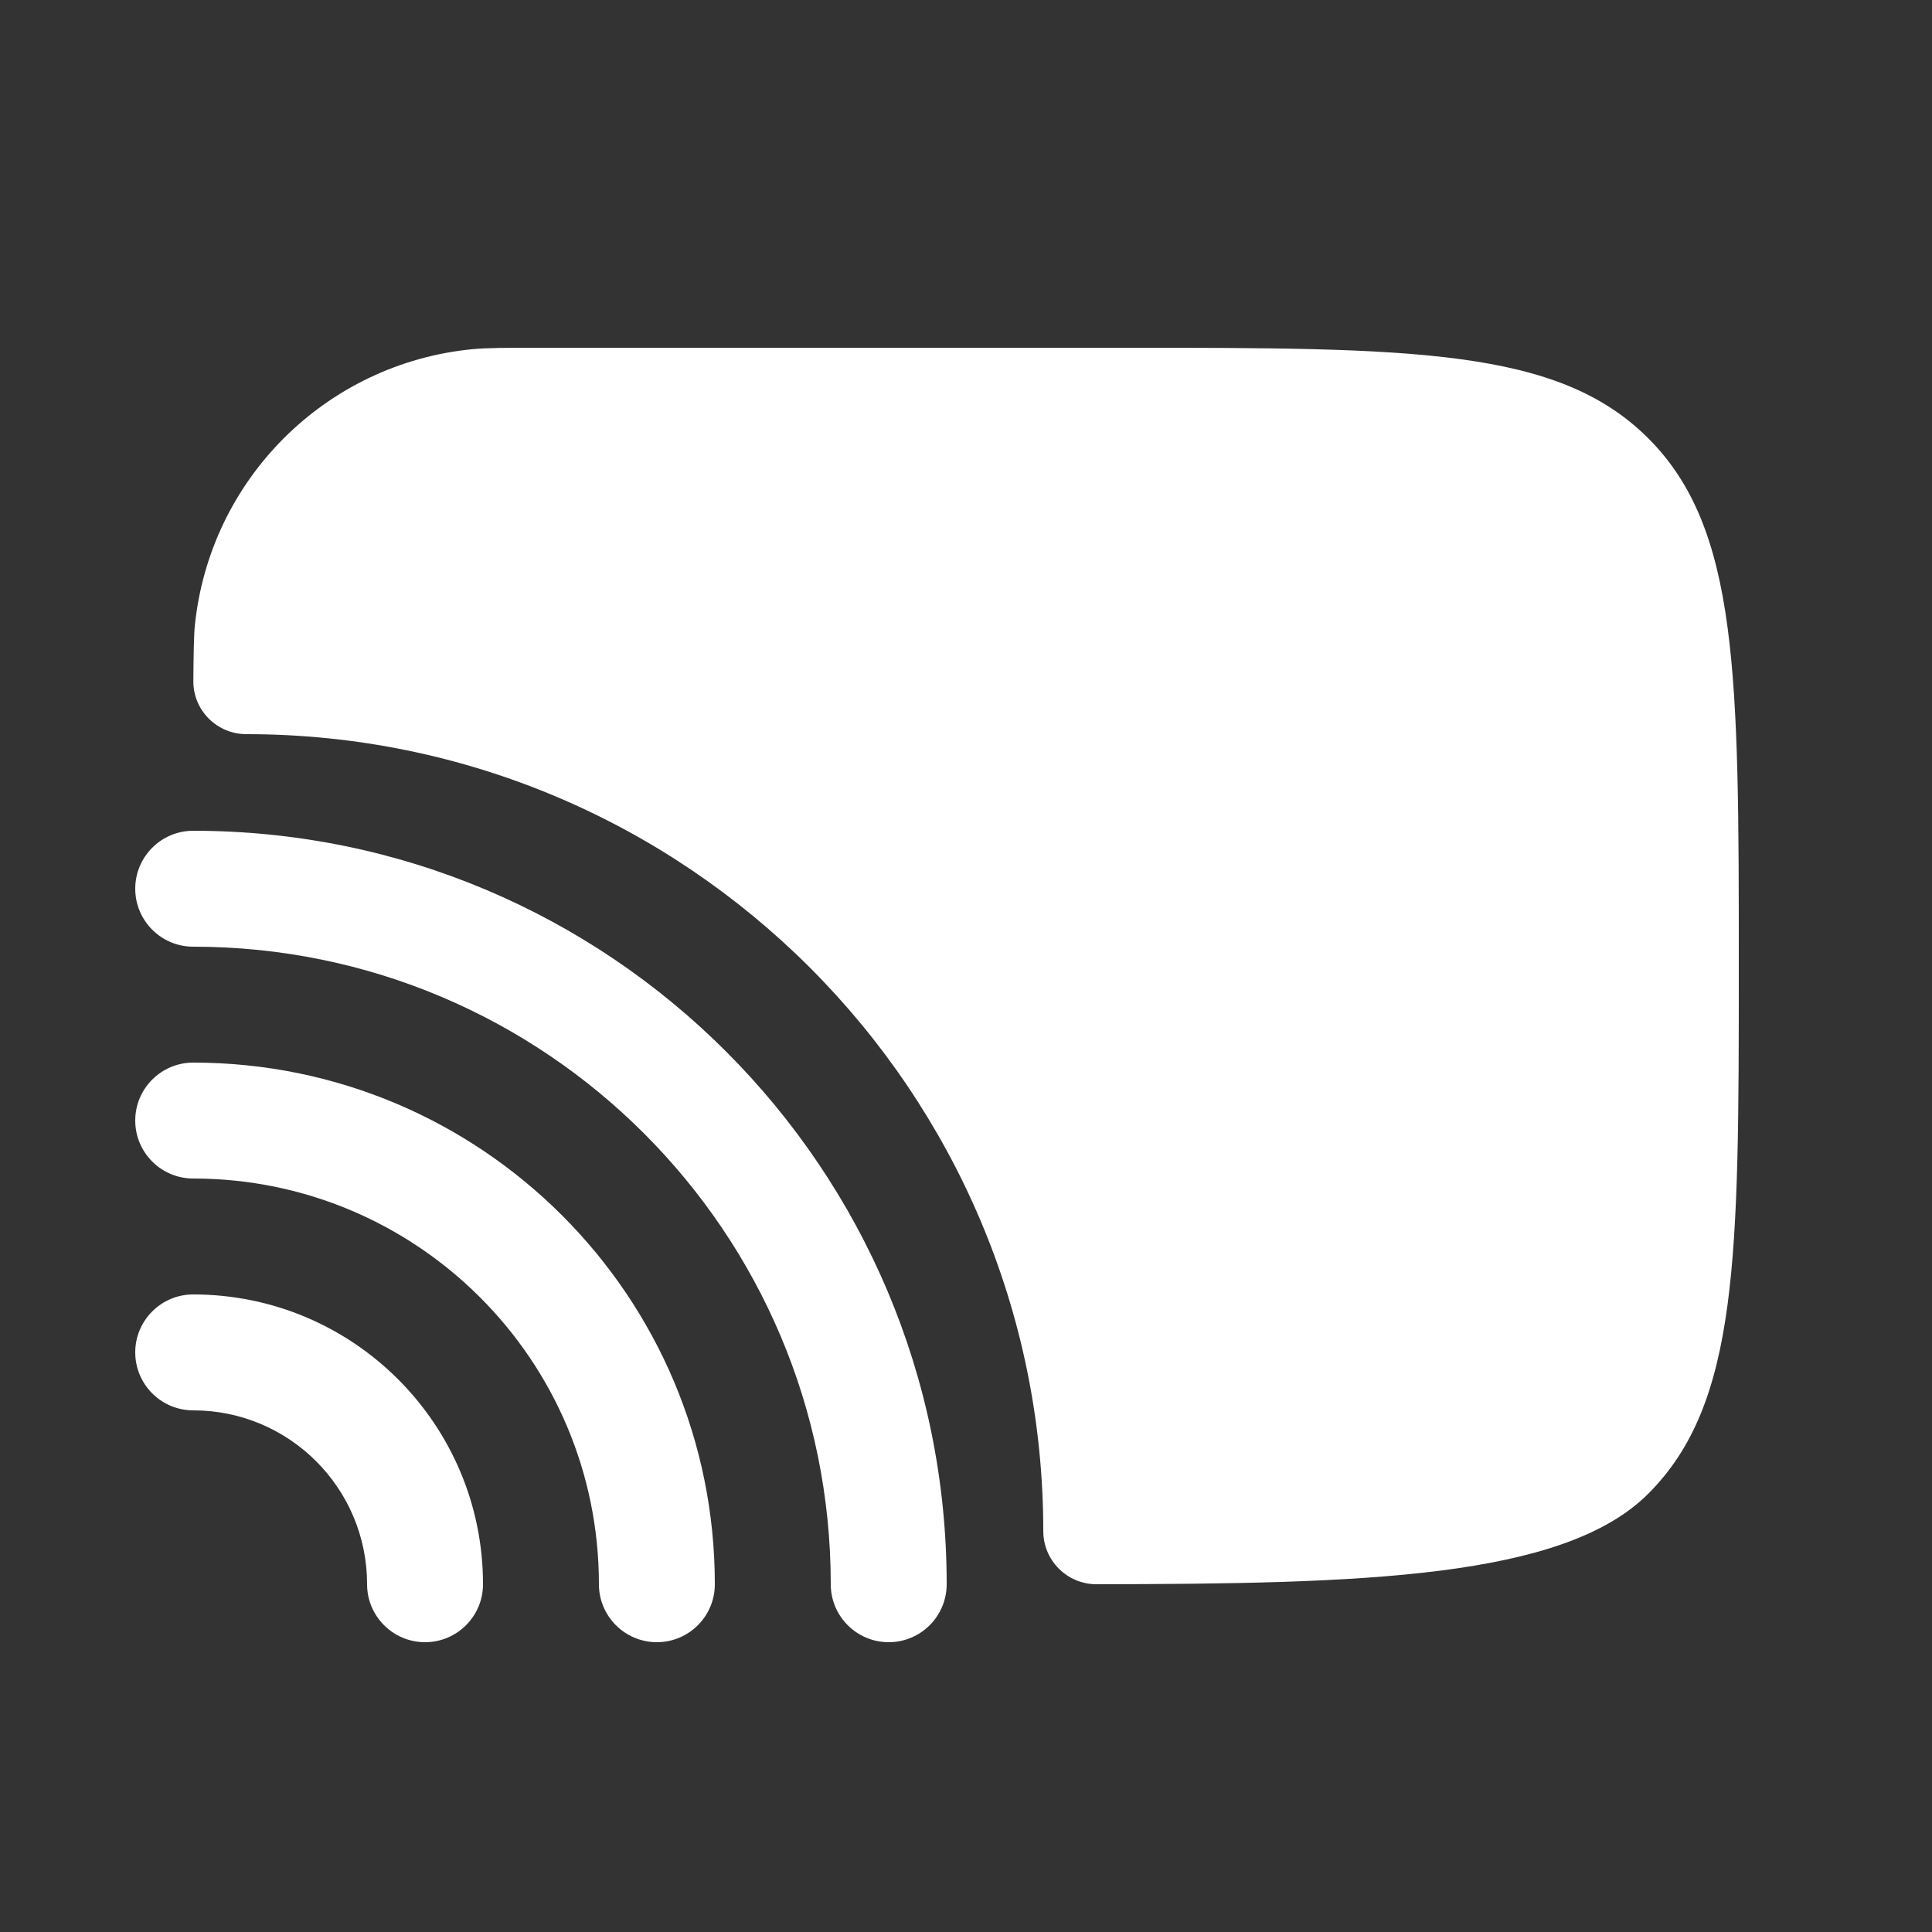
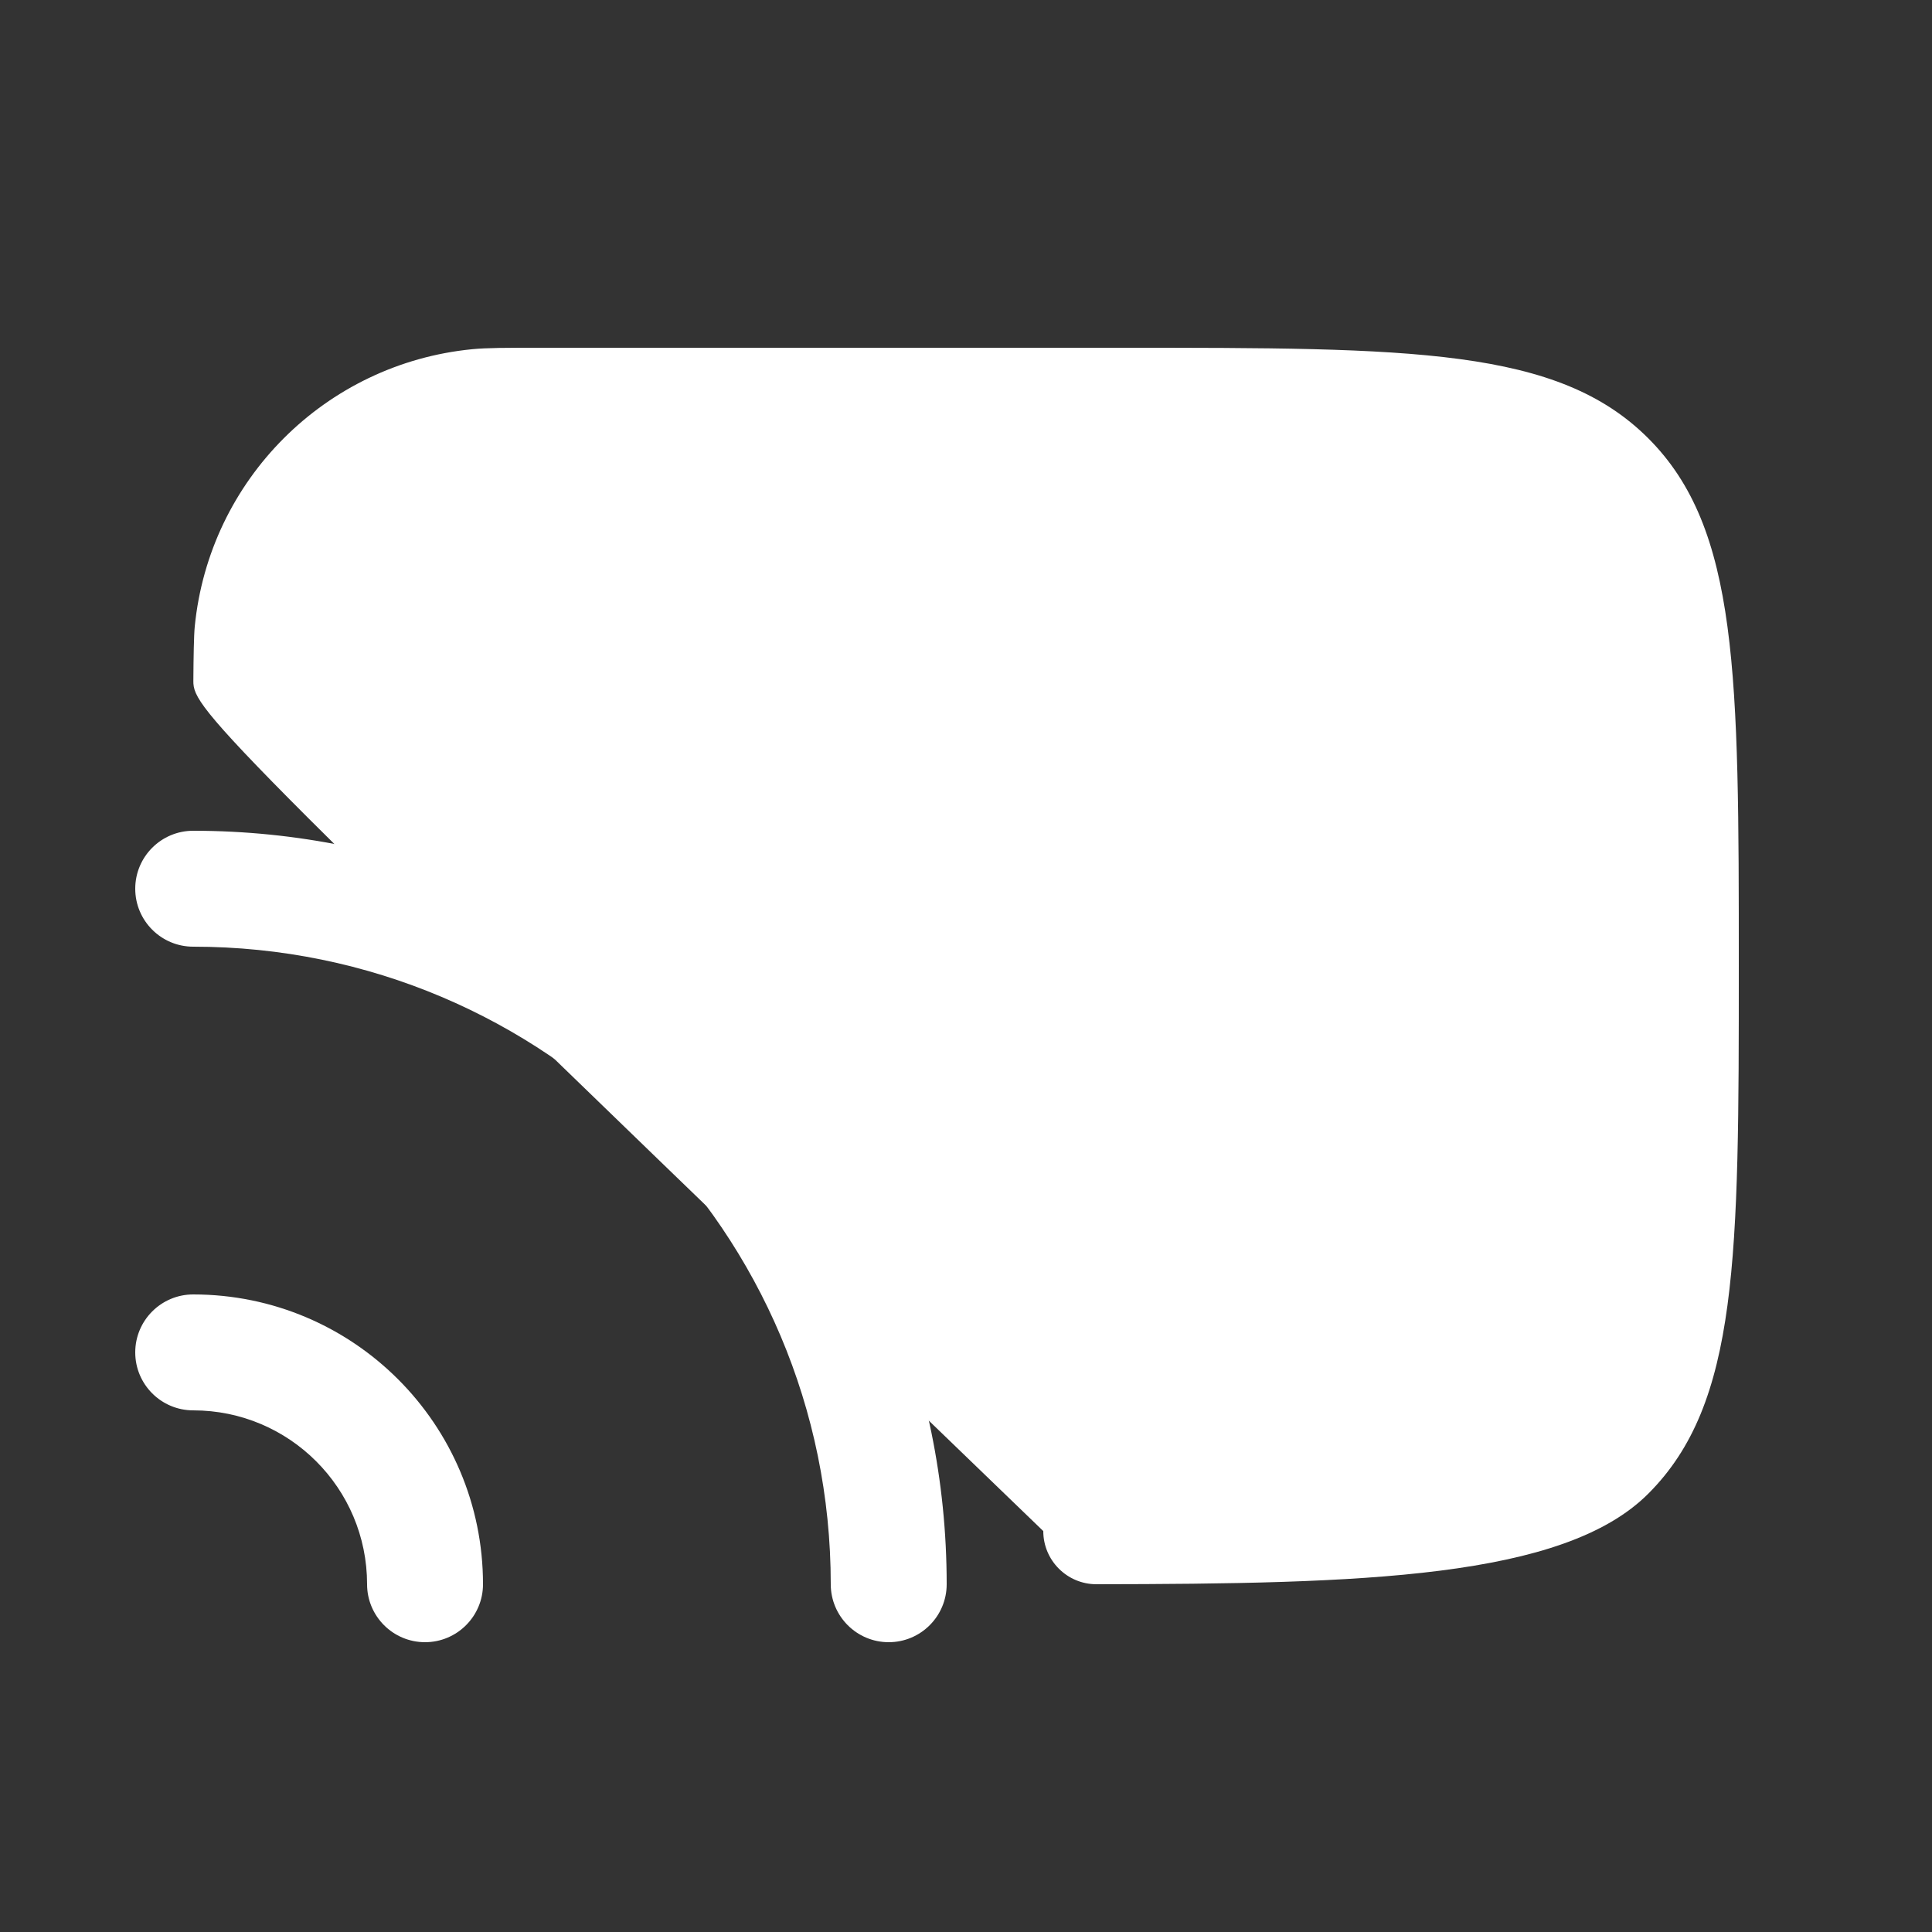
<svg xmlns="http://www.w3.org/2000/svg" width="25" height="25" viewBox="0 0 25 25" fill="none">
  <rect x="0" y="0" width="25" height="25" fill="#333333" stroke="none" />
-   <path d="M7 4.5H14.5C18.272 4.5 20.157 4.5 21.329 5.672C22.5 6.843 22.5 8.729 22.5 12.5C22.5 16.271 22.5 18.157 21.329 19.328C20.23 20.428 17.621 20.495 14.188 20.5C13.808 20.5 13.5 20.192 13.5 19.812C13.5 14.117 8.883 9.5 3.188 9.5C2.808 9.5 2.499 9.192 2.502 8.812C2.504 8.503 2.509 8.219 2.52 8.108C2.707 6.209 4.209 4.706 6.108 4.519C6.304 4.5 6.536 4.5 7 4.5Z" fill="white" />
+   <path d="M7 4.5H14.5C18.272 4.5 20.157 4.5 21.329 5.672C22.5 6.843 22.5 8.729 22.5 12.5C22.5 16.271 22.5 18.157 21.329 19.328C20.23 20.428 17.621 20.495 14.188 20.5C13.808 20.5 13.5 20.192 13.5 19.812C2.808 9.5 2.499 9.192 2.502 8.812C2.504 8.503 2.509 8.219 2.52 8.108C2.707 6.209 4.209 4.706 6.108 4.519C6.304 4.5 6.536 4.5 7 4.5Z" fill="white" />
  <path d="M2.5 10.75C2.086 10.75 1.75 11.086 1.75 11.5C1.75 11.914 2.086 12.25 2.5 12.25C7.056 12.25 10.75 15.944 10.75 20.5C10.75 20.914 11.086 21.25 11.5 21.25C11.914 21.25 12.25 20.914 12.25 20.5C12.25 15.115 7.885 10.75 2.5 10.75Z" fill="white" />
-   <path d="M2.5 13.75C2.086 13.75 1.75 14.086 1.75 14.5C1.75 14.914 2.086 15.25 2.5 15.25C5.399 15.25 7.75 17.601 7.75 20.5C7.75 20.914 8.086 21.25 8.5 21.25C8.914 21.25 9.25 20.914 9.25 20.5C9.25 16.772 6.228 13.75 2.5 13.75Z" fill="white" />
  <path d="M2.5 16.75C2.086 16.75 1.75 17.086 1.75 17.5C1.75 17.914 2.086 18.25 2.5 18.25C3.743 18.25 4.75 19.257 4.75 20.5C4.75 20.914 5.086 21.25 5.5 21.25C5.914 21.25 6.25 20.914 6.25 20.5C6.25 18.429 4.571 16.75 2.5 16.75Z" fill="white" />
</svg>